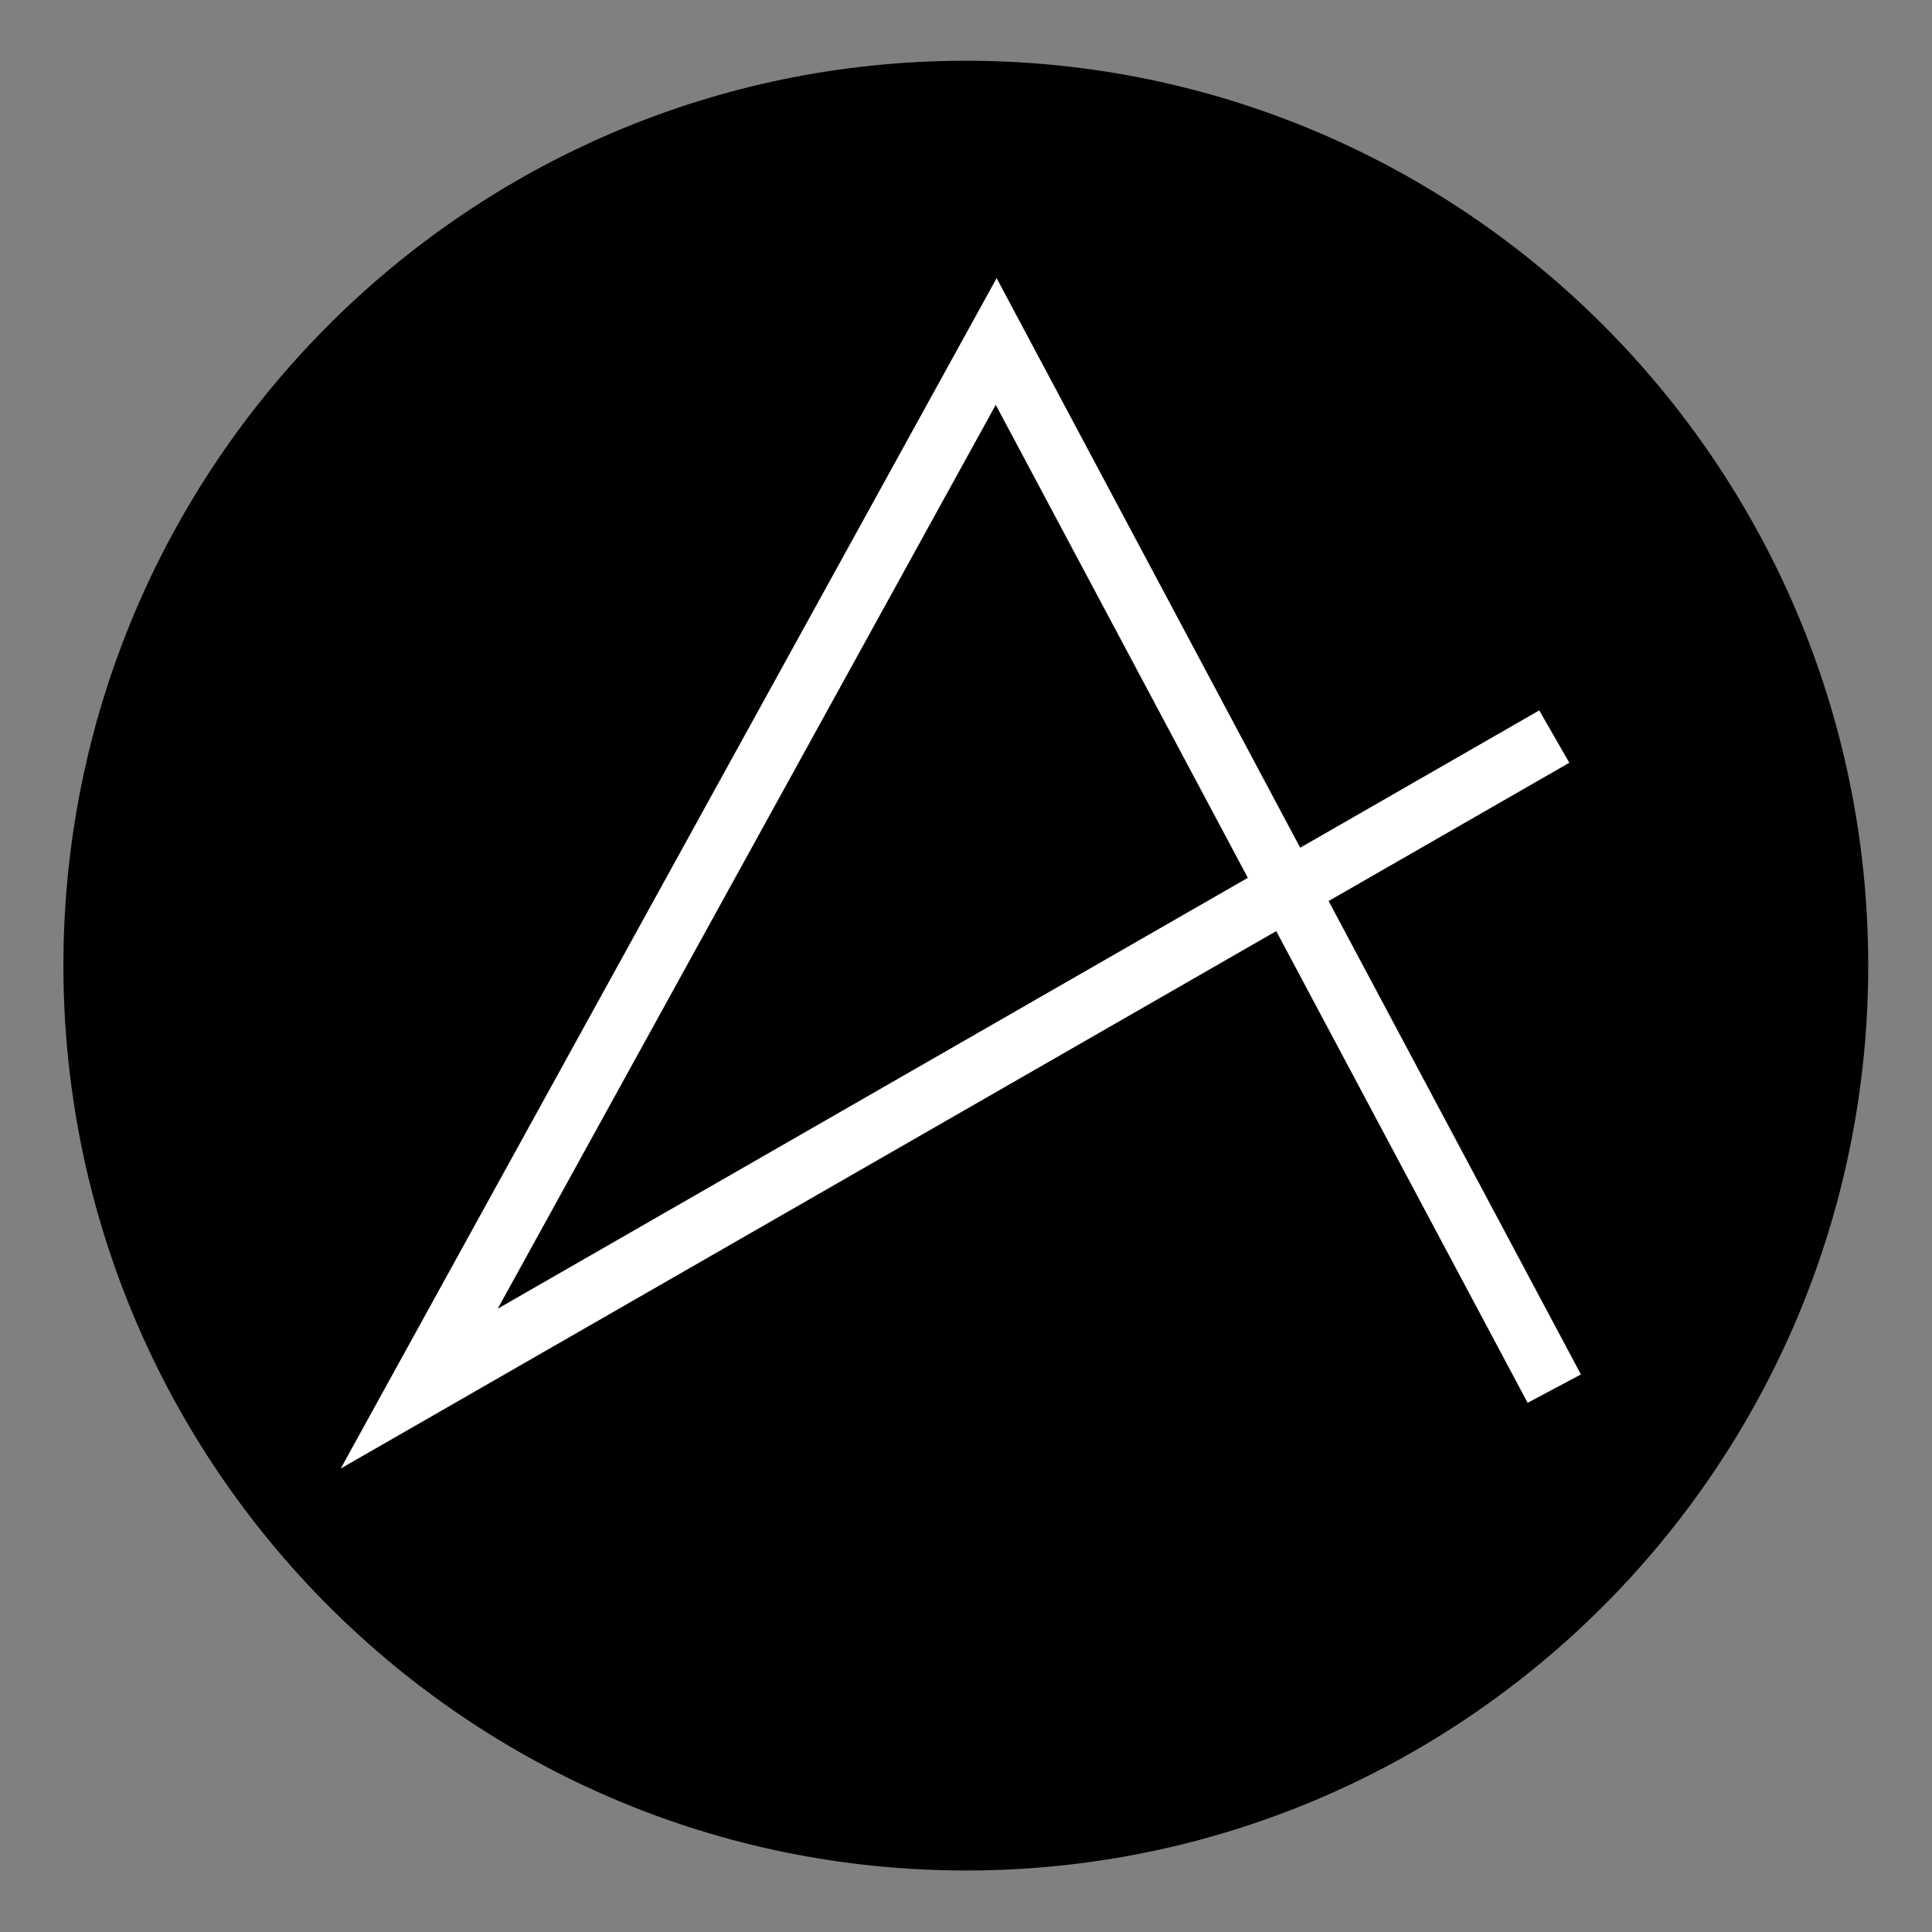
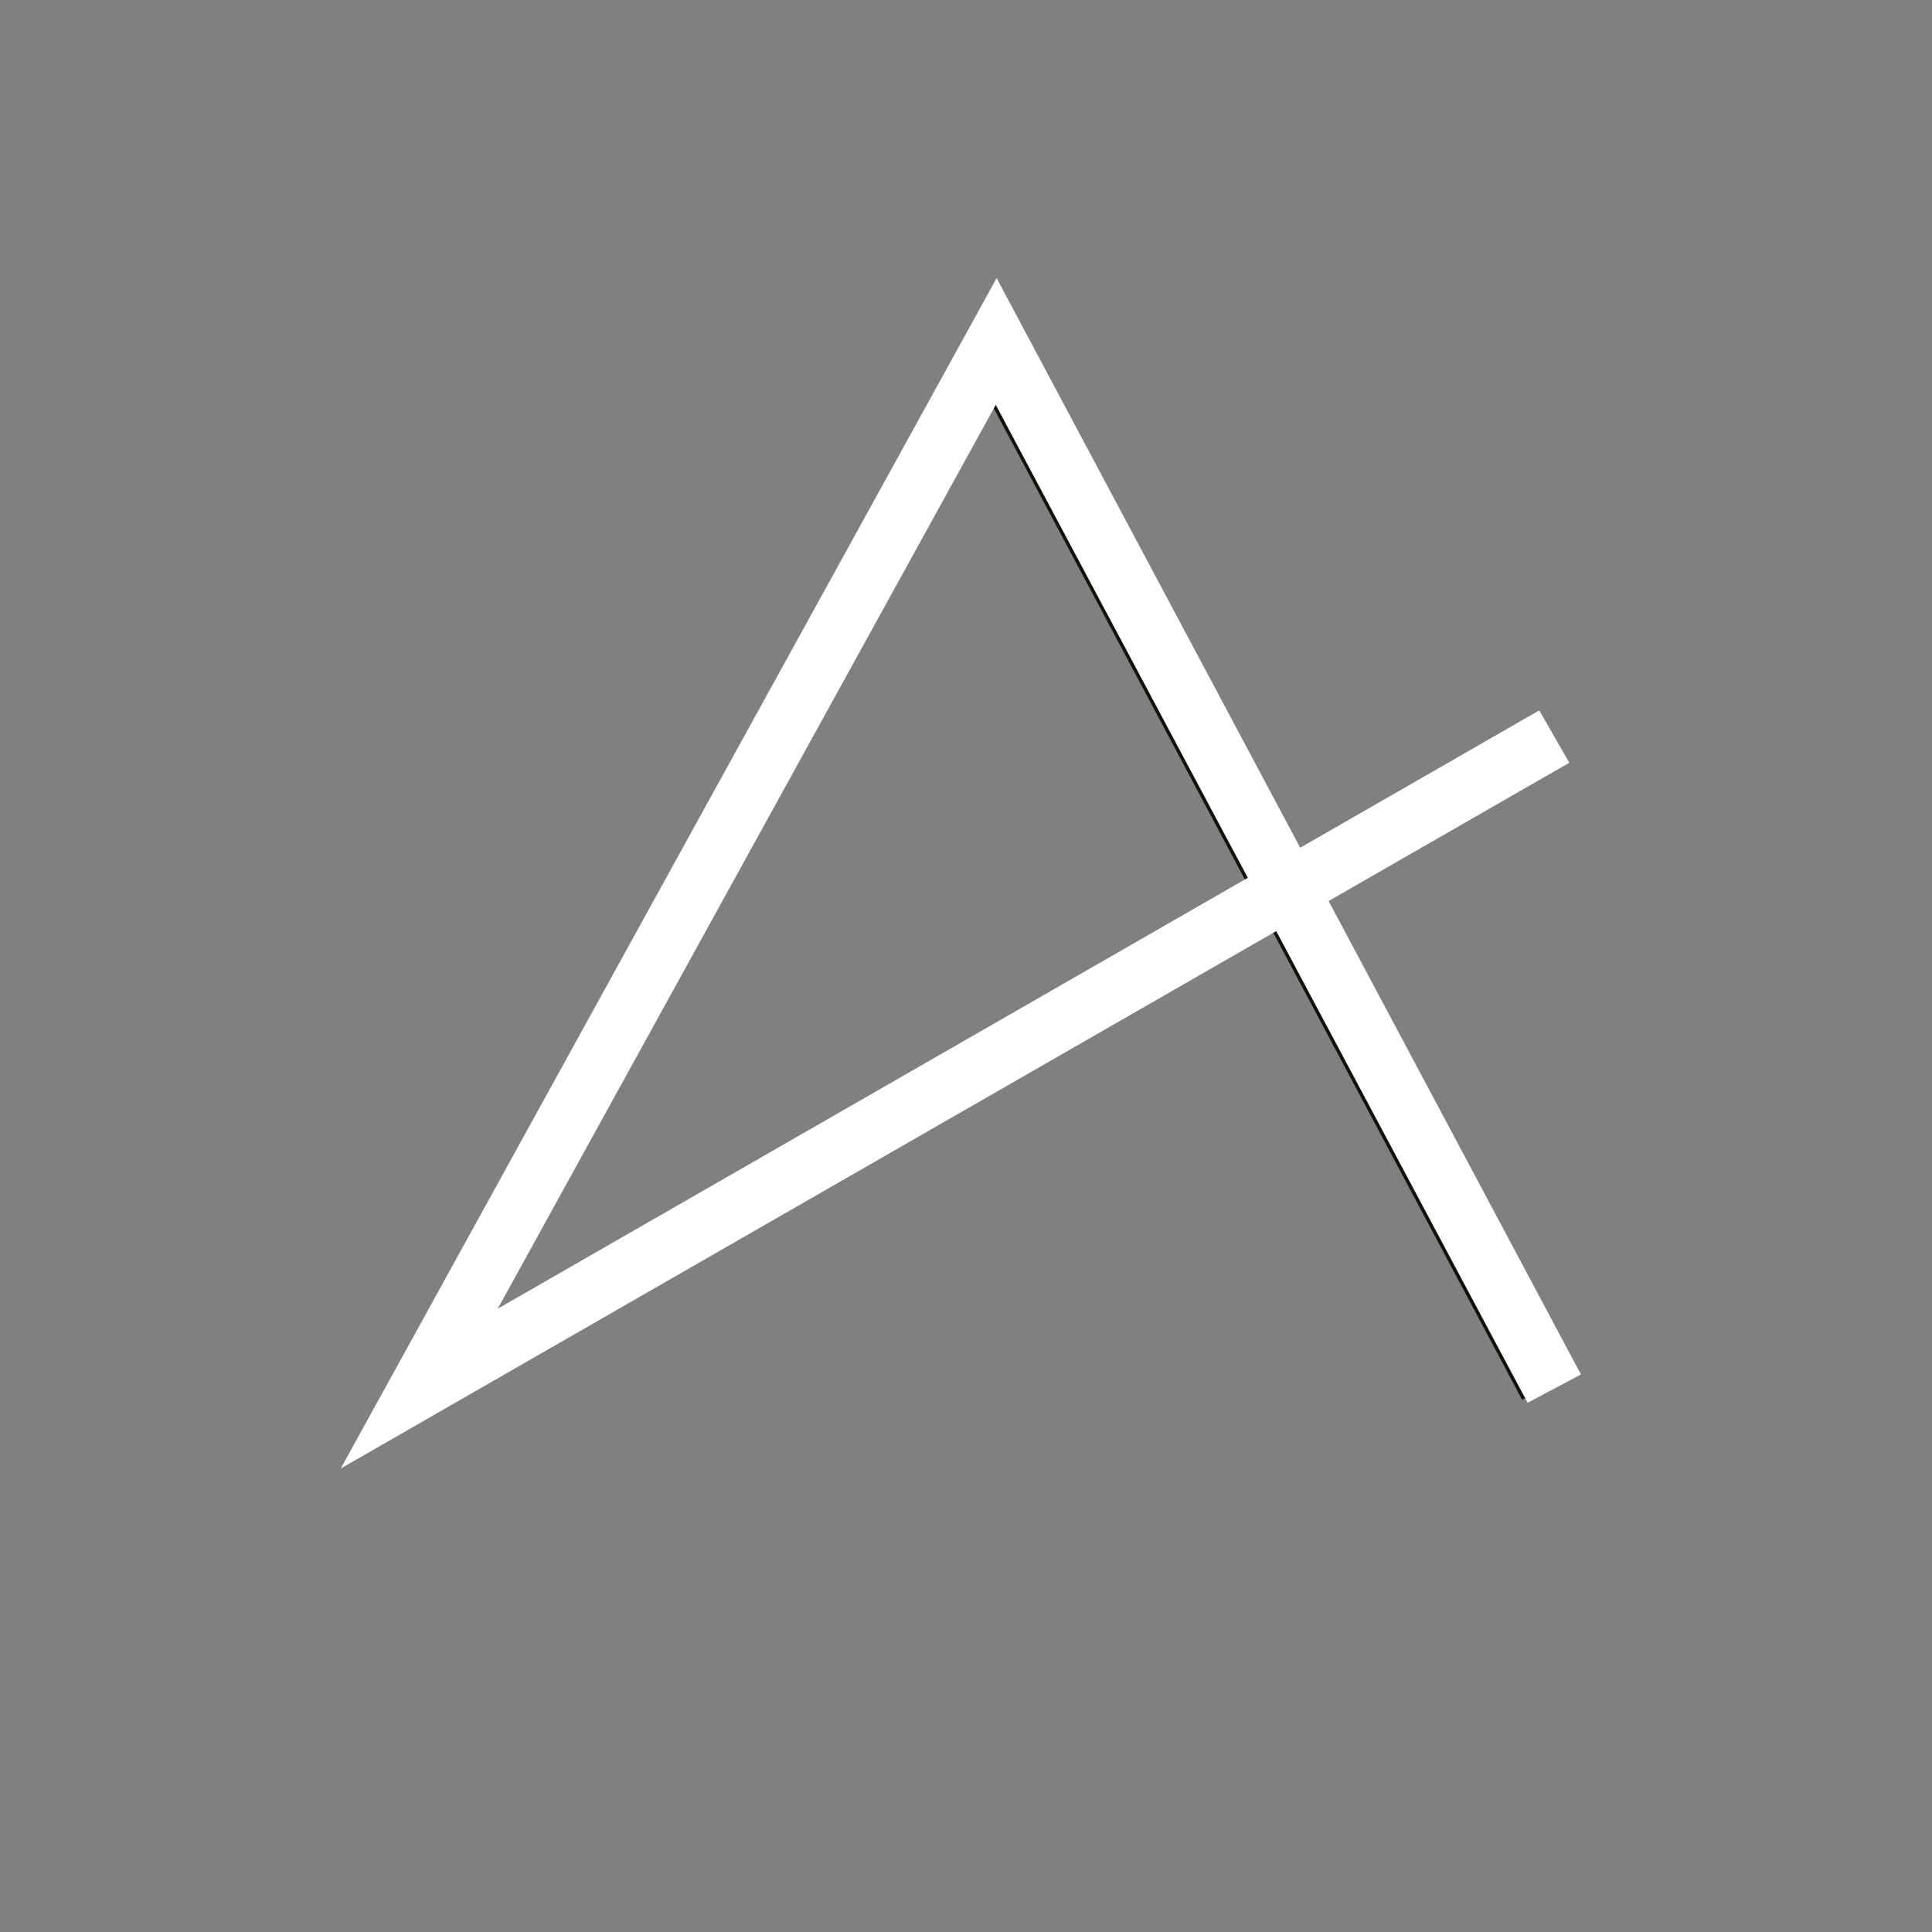
<svg xmlns="http://www.w3.org/2000/svg" version="1.1" id="Livello_1" x="0px" y="0px" viewBox="0 0 512 512" style="enable-background:new 0 0 512 512;" xml:space="preserve">
  <rect x="0" y="0" width="512" height="512" fill="#808080" stroke="none" />
  <style type="text/css">
	.st0{fill:none;stroke:#13110C;stroke-width:5;stroke-miterlimit:10;}
	.st1{stroke:#000000;stroke-width:4;stroke-miterlimit:10;}
	.st2{fill:none;stroke:#FFFFFF;stroke-width:16;stroke-miterlimit:10;}
</style>
  <polyline class="st0" points="405.6,201.3 112.3,369.8 261.4,99.2 405.6,369.8 " />
-   <path class="st1" d="M493.1,255.5c0.2,131.3-105.8,238-236.7,238.2c-131,0.2-237.3-106.1-237.6-237.4  C18.6,125,124.6,18.3,255.6,18.1C386.5,17.9,492.9,124.2,493.1,255.5z" />
  <polyline class="st2" points="411.9,195.2 111.1,368 264,90.5 411.9,368 " />
</svg>